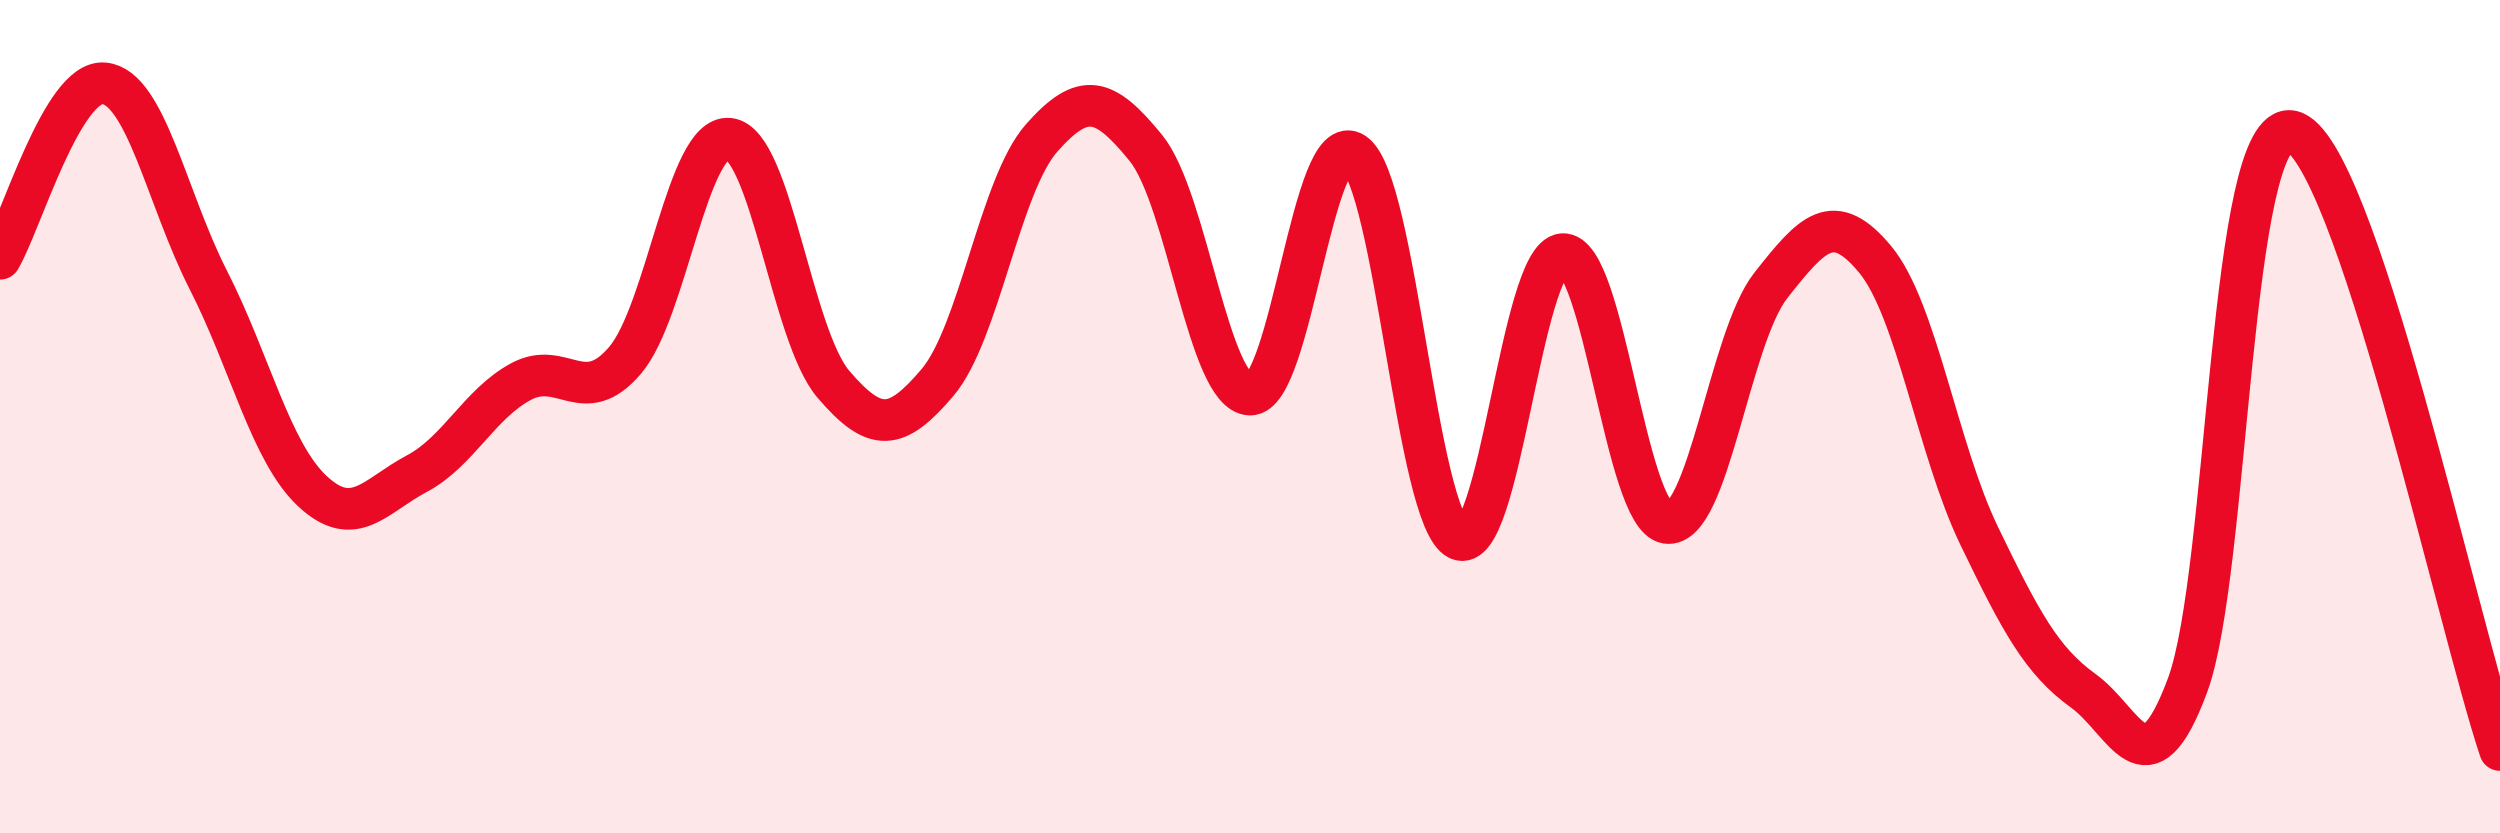
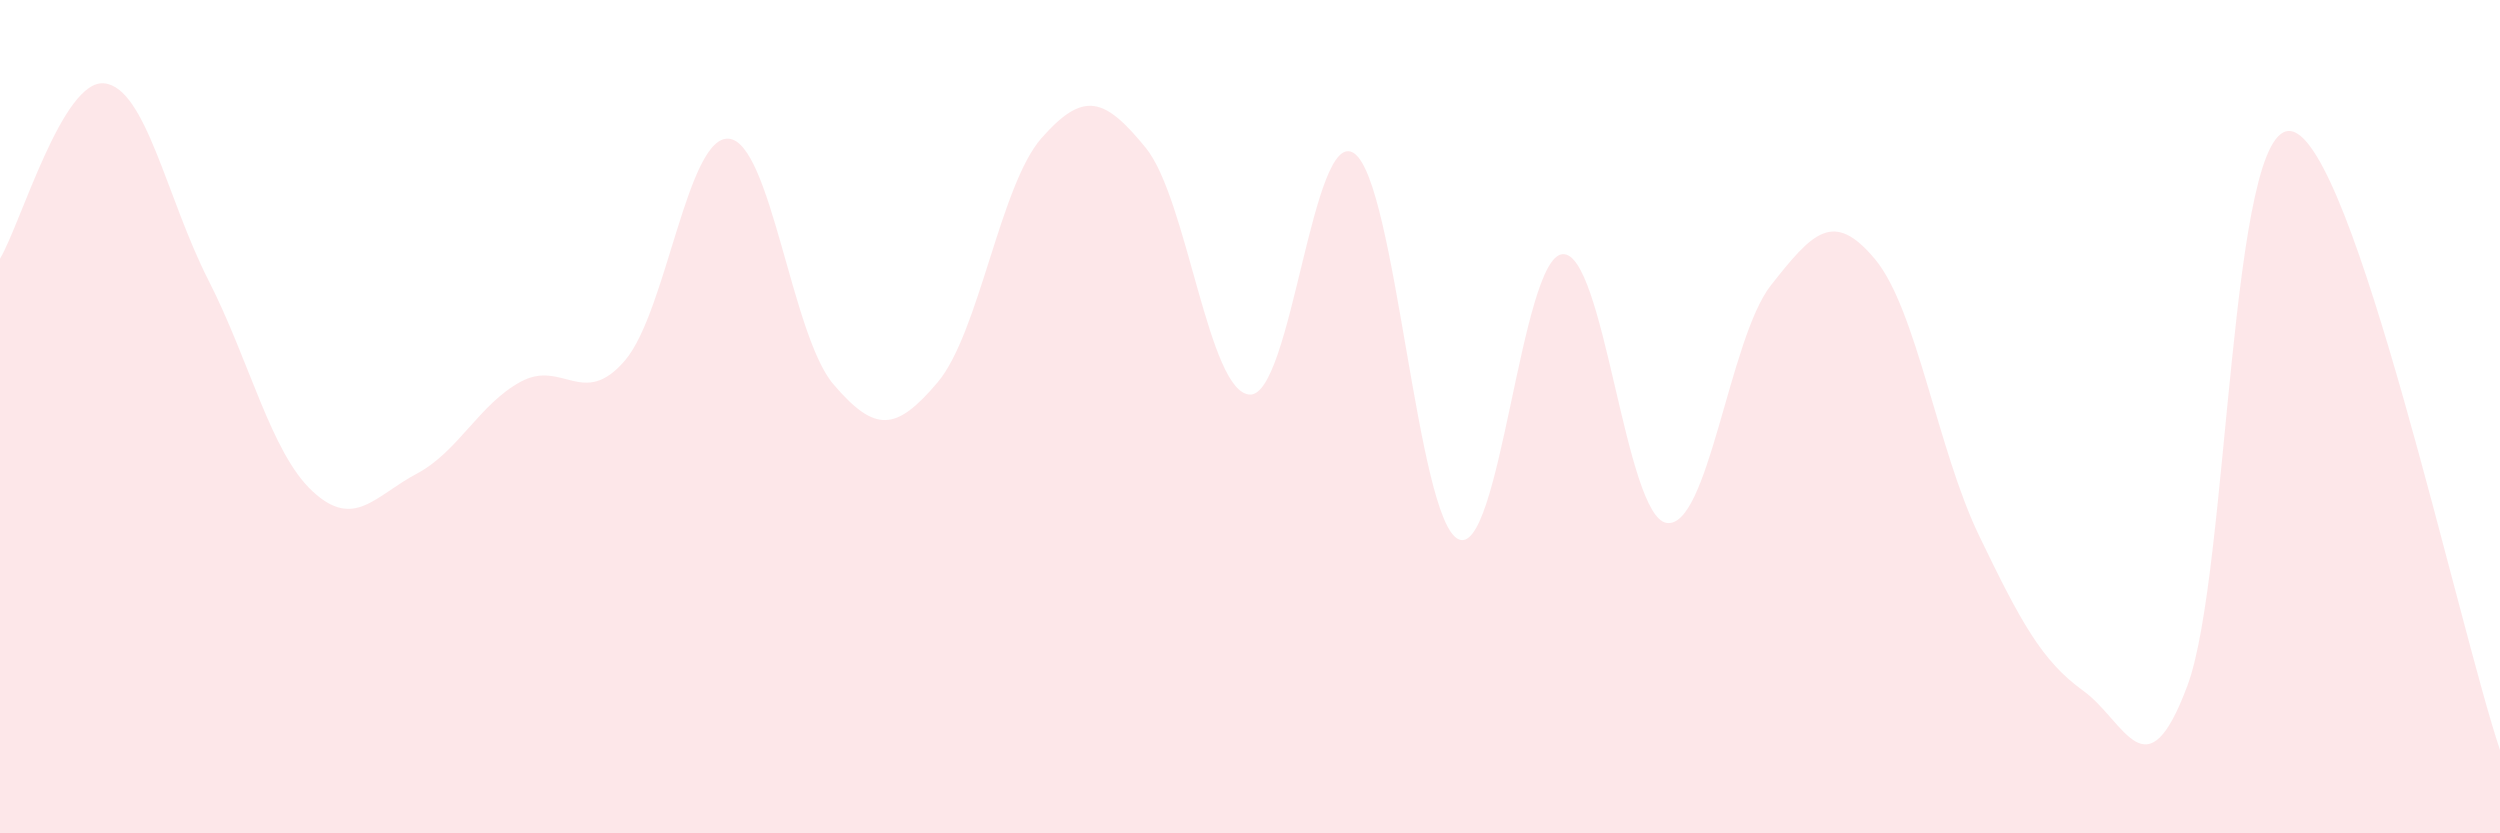
<svg xmlns="http://www.w3.org/2000/svg" width="60" height="20" viewBox="0 0 60 20">
  <path d="M 0,6.21 C 0.5,5.37 1.5,1.9 2.5,2 C 3.5,2.1 4,4.76 5,6.72 C 6,8.68 6.5,10.86 7.5,11.79 C 8.5,12.72 9,11.9 10,11.37 C 11,10.84 11.5,9.7 12.5,9.16 C 13.5,8.62 14,9.82 15,8.65 C 16,7.48 16.5,3.22 17.5,3.33 C 18.5,3.44 19,8.05 20,9.22 C 21,10.39 21.5,10.36 22.5,9.18 C 23.5,8 24,4.44 25,3.31 C 26,2.18 26.5,2.32 27.5,3.55 C 28.5,4.78 29,9.44 30,9.47 C 31,9.5 31.5,2.99 32.5,3.68 C 33.5,4.37 34,12.46 35,12.94 C 36,13.42 36.5,6.18 37.5,6.1 C 38.5,6.02 39,12.4 40,12.55 C 41,12.7 41.5,8.12 42.5,6.85 C 43.5,5.58 44,5.02 45,6.22 C 46,7.42 46.5,10.79 47.5,12.86 C 48.5,14.93 49,15.86 50,16.58 C 51,17.3 51.5,19.14 52.5,16.45 C 53.5,13.76 53.5,2.84 55,3.15 C 56.5,3.46 59,15.03 60,18L60 20L0 20Z" fill="#EB0A25" opacity="0.1" stroke-linecap="round" stroke-linejoin="round" />
-   <path d="M 0,6.21 C 0.5,5.37 1.5,1.9 2.5,2 C 3.5,2.1 4,4.76 5,6.72 C 6,8.68 6.5,10.86 7.5,11.79 C 8.5,12.72 9,11.9 10,11.37 C 11,10.84 11.5,9.7 12.5,9.16 C 13.5,8.62 14,9.82 15,8.65 C 16,7.48 16.5,3.22 17.5,3.33 C 18.5,3.44 19,8.05 20,9.22 C 21,10.39 21.5,10.36 22.5,9.18 C 23.5,8 24,4.44 25,3.31 C 26,2.18 26.5,2.32 27.5,3.55 C 28.5,4.78 29,9.44 30,9.47 C 31,9.5 31.5,2.99 32.5,3.68 C 33.5,4.37 34,12.46 35,12.94 C 36,13.42 36.5,6.18 37.5,6.1 C 38.5,6.02 39,12.4 40,12.55 C 41,12.7 41.5,8.12 42.5,6.85 C 43.5,5.58 44,5.02 45,6.22 C 46,7.42 46.5,10.79 47.5,12.86 C 48.5,14.93 49,15.86 50,16.58 C 51,17.3 51.5,19.14 52.5,16.45 C 53.5,13.76 53.5,2.84 55,3.15 C 56.5,3.46 59,15.03 60,18" stroke="#EB0A25" stroke-width="1" fill="none" stroke-linecap="round" stroke-linejoin="round" />
</svg>